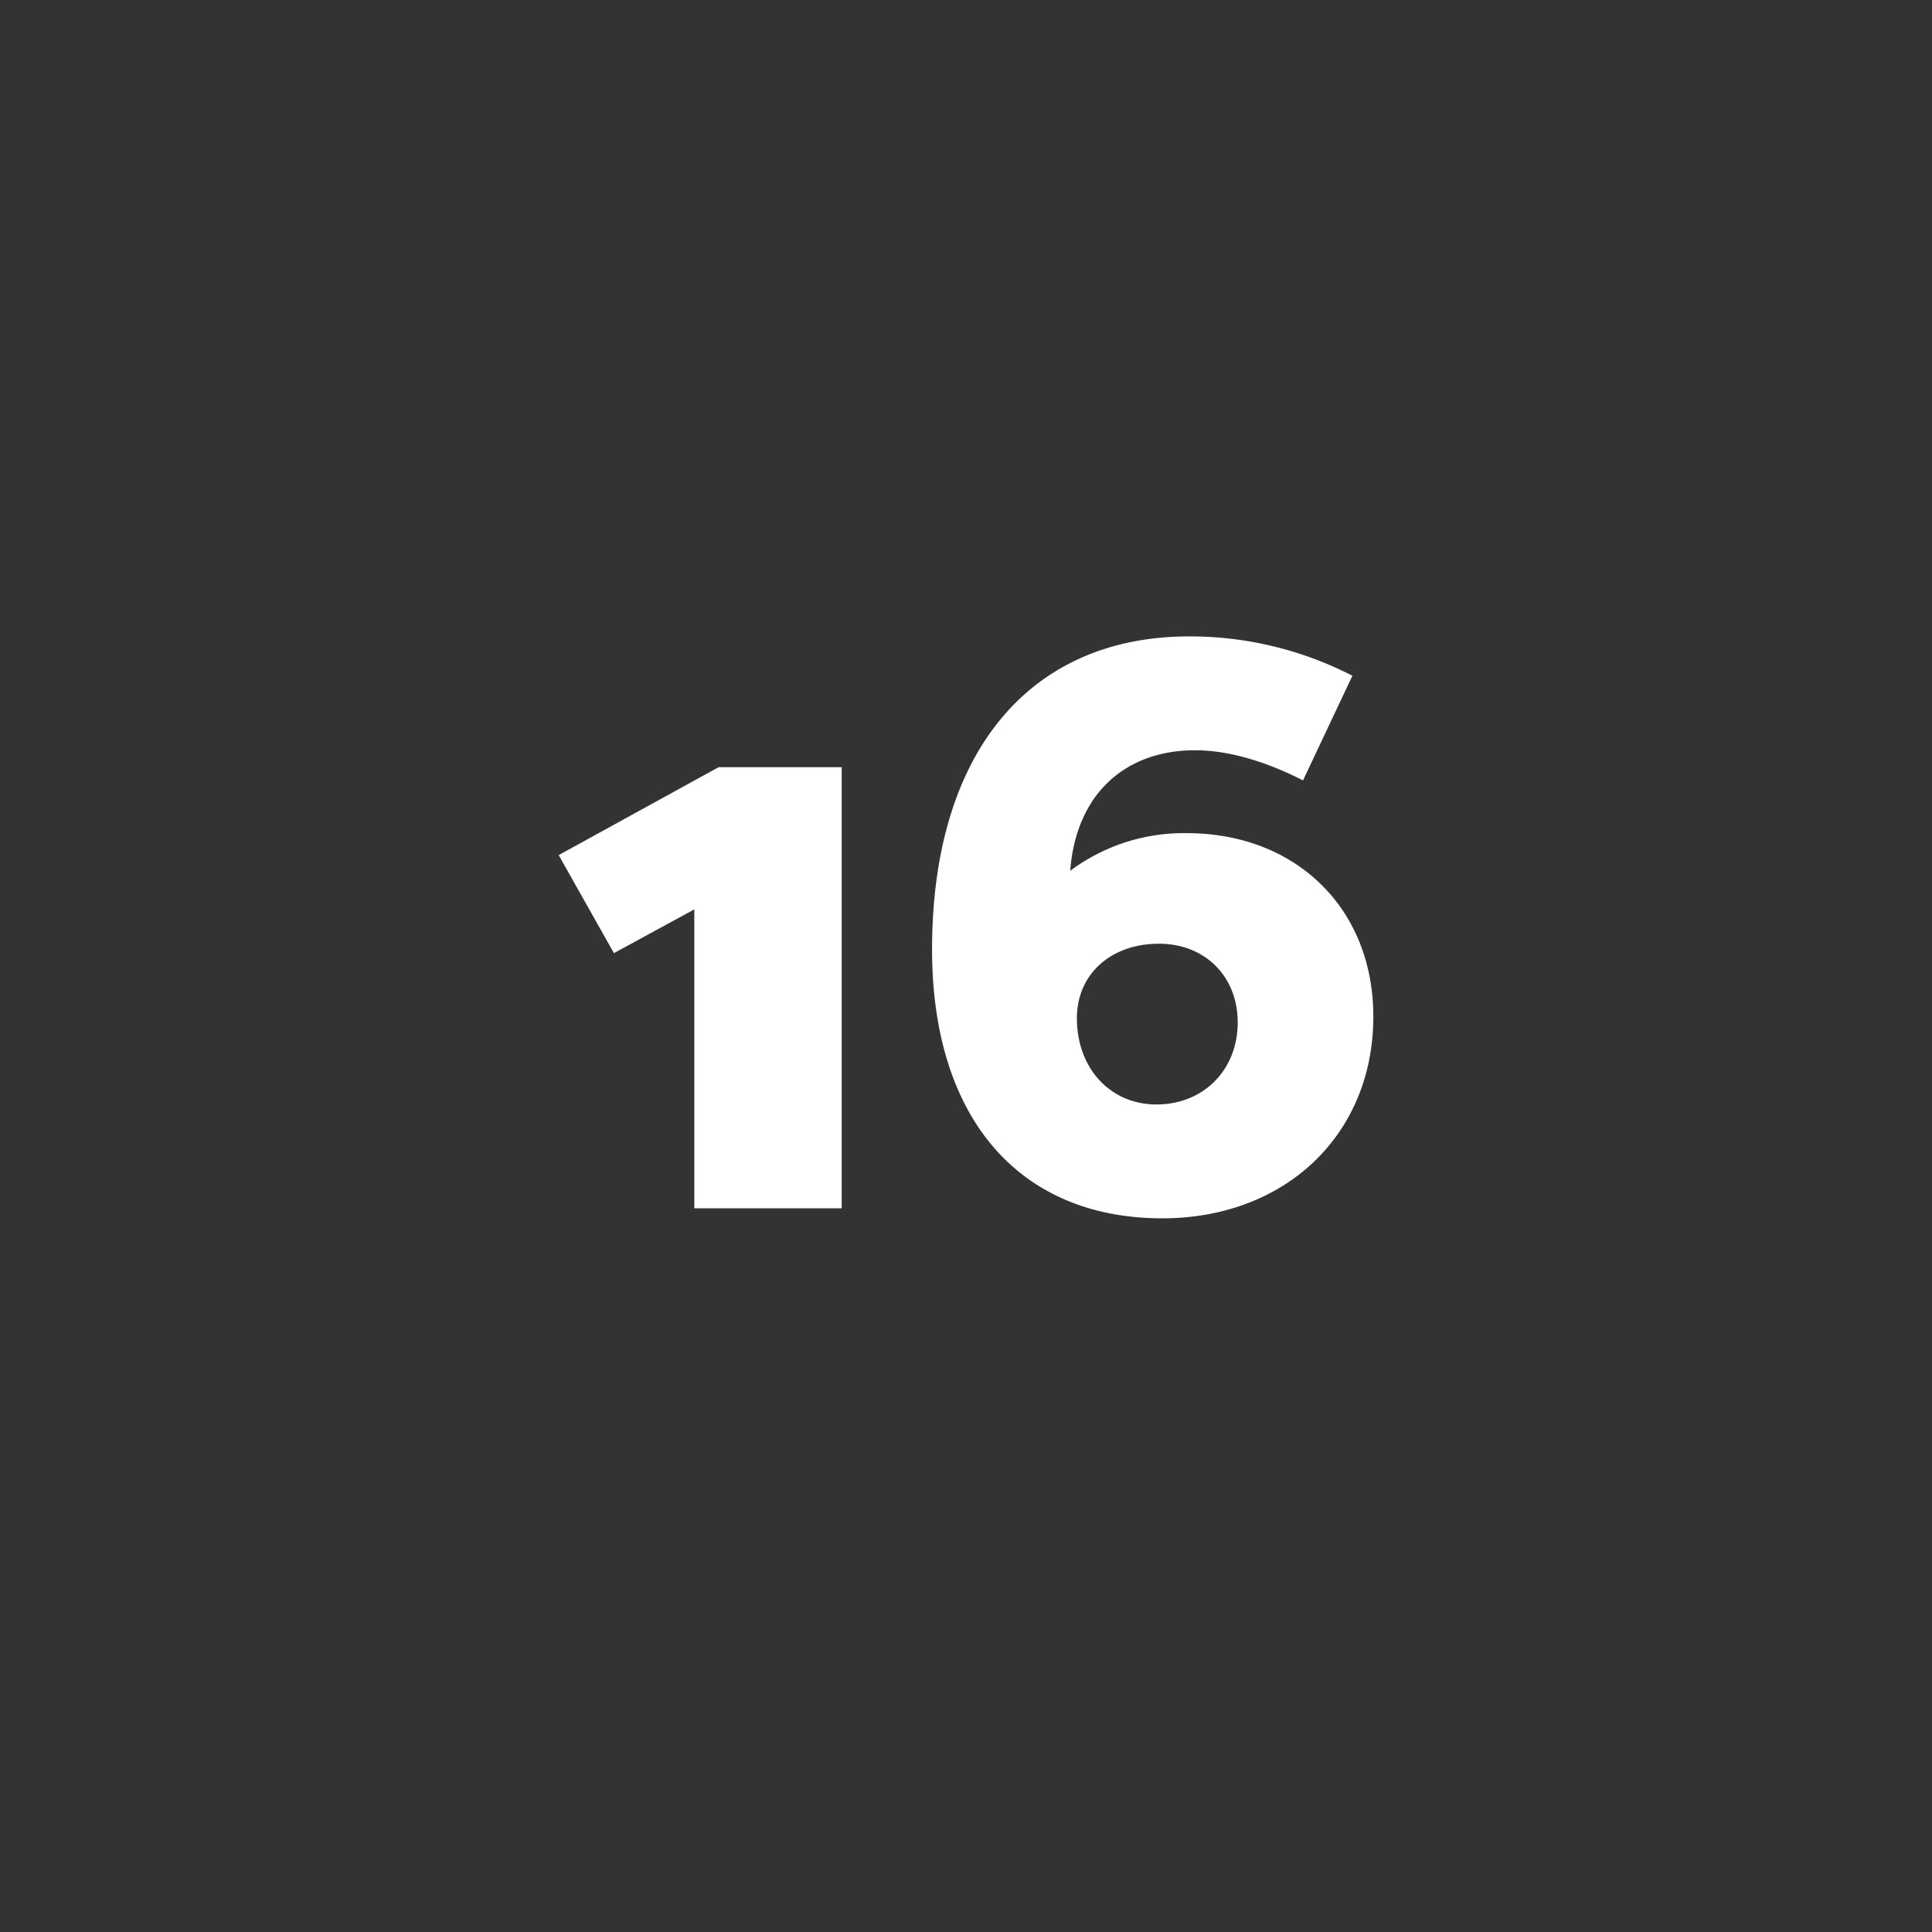
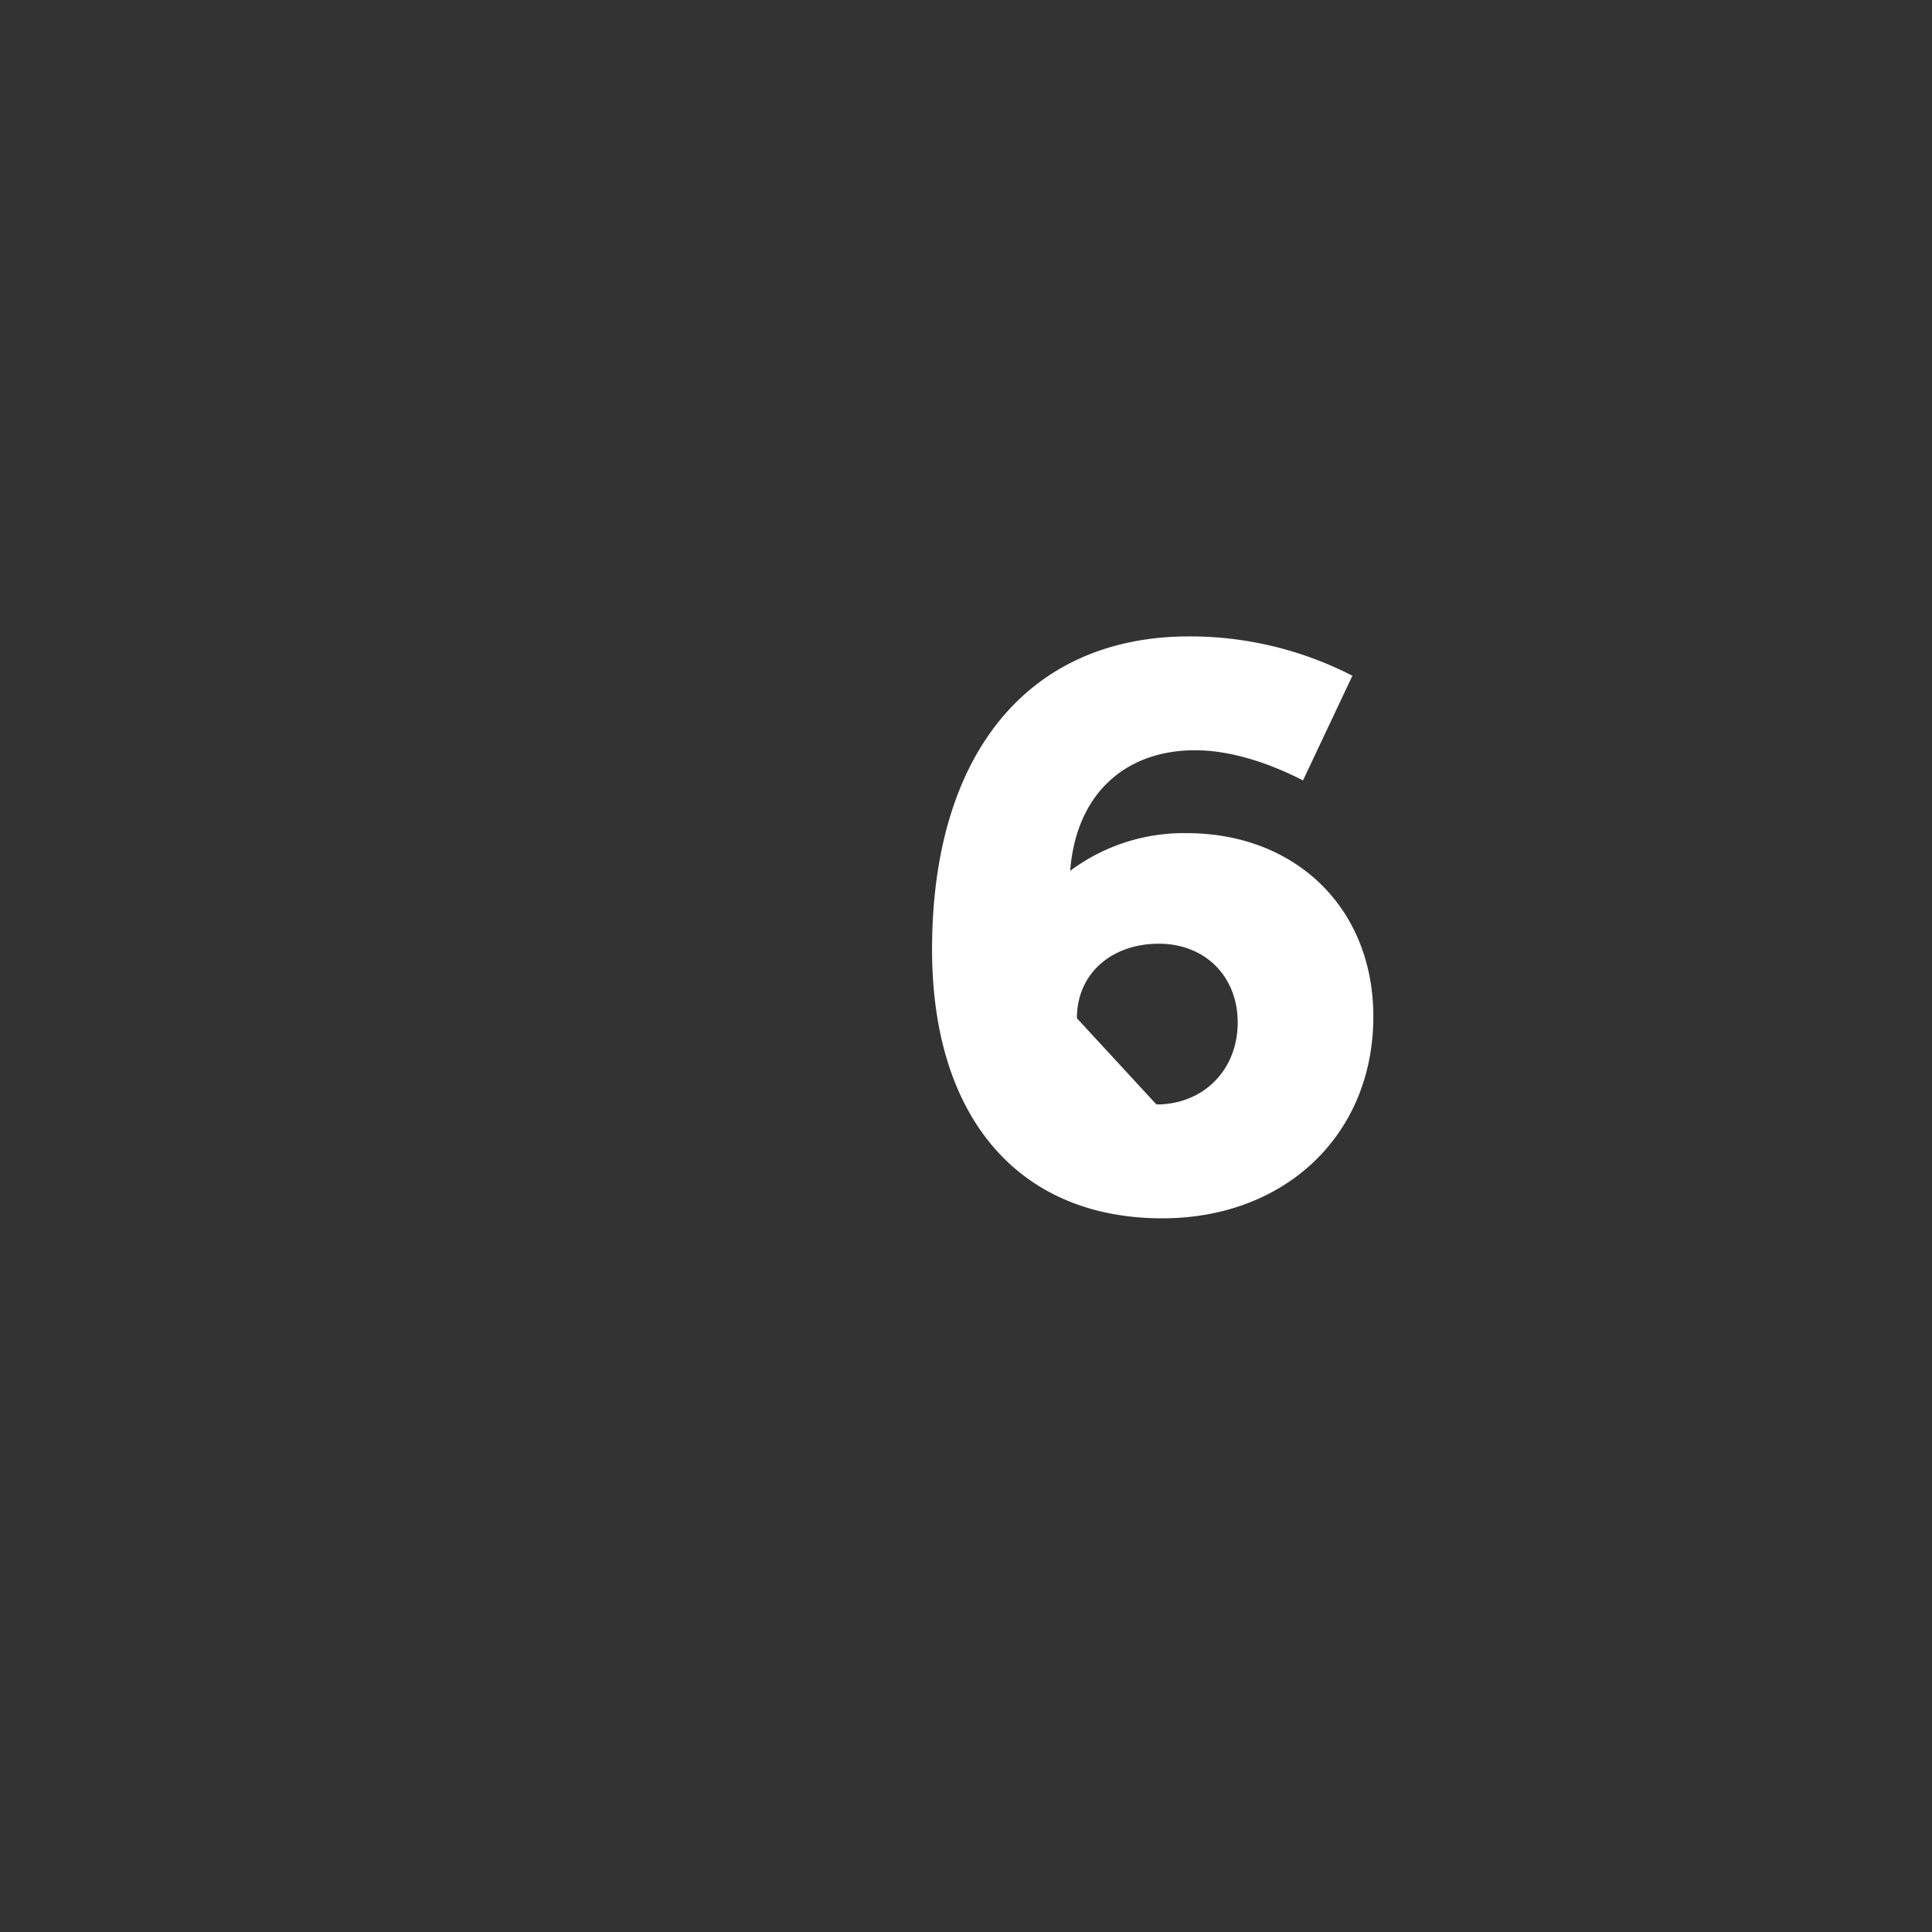
<svg xmlns="http://www.w3.org/2000/svg" id="Ebene_1" data-name="Ebene 1" viewBox="0 0 300 300">
  <rect x="0" y="0" width="300" height="300" fill="#333333" stroke="none" />
  <defs>
    <style>.cls-1{fill:none;}.cls-2{fill:#fff;}</style>
  </defs>
  <rect class="cls-1" width="300" height="300" />
-   <path class="cls-2" d="M130.7,187.62H107.81V141.21L95.33,148l-8.58-15.22,24.83-13.65H130.7Z" />
-   <path class="cls-2" d="M184.65,98.82A55.08,55.08,0,0,1,210,104.93l-7.67,16.25c-5.6-2.86-11.44-4.68-16.77-4.68-10.8,0-18.47,6.76-19.38,18.72a29.48,29.48,0,0,1,18.07-5.85c17,0,29,11.7,29,28.48,0,18.33-13.65,31.33-32.77,31.33-22.36,0-35.75-15.73-35.75-41.73C144.73,116.76,159.94,98.82,184.65,98.82Zm-5.08,72.68c7.28,0,12.62-5.33,12.62-12.74,0-7.15-5.08-12.22-12.23-12.22-7.41,0-12.74,4.68-12.74,11.57C167.22,165.91,172.42,171.5,179.57,171.5Z" />
+   <path class="cls-2" d="M184.65,98.82A55.08,55.08,0,0,1,210,104.93l-7.67,16.25c-5.6-2.86-11.44-4.68-16.77-4.68-10.8,0-18.47,6.76-19.38,18.72a29.48,29.48,0,0,1,18.07-5.85c17,0,29,11.7,29,28.48,0,18.33-13.65,31.33-32.77,31.33-22.36,0-35.75-15.73-35.75-41.73C144.73,116.76,159.94,98.82,184.65,98.82Zm-5.08,72.68c7.28,0,12.62-5.33,12.62-12.74,0-7.15-5.08-12.22-12.23-12.22-7.41,0-12.74,4.68-12.74,11.57Z" />
</svg>